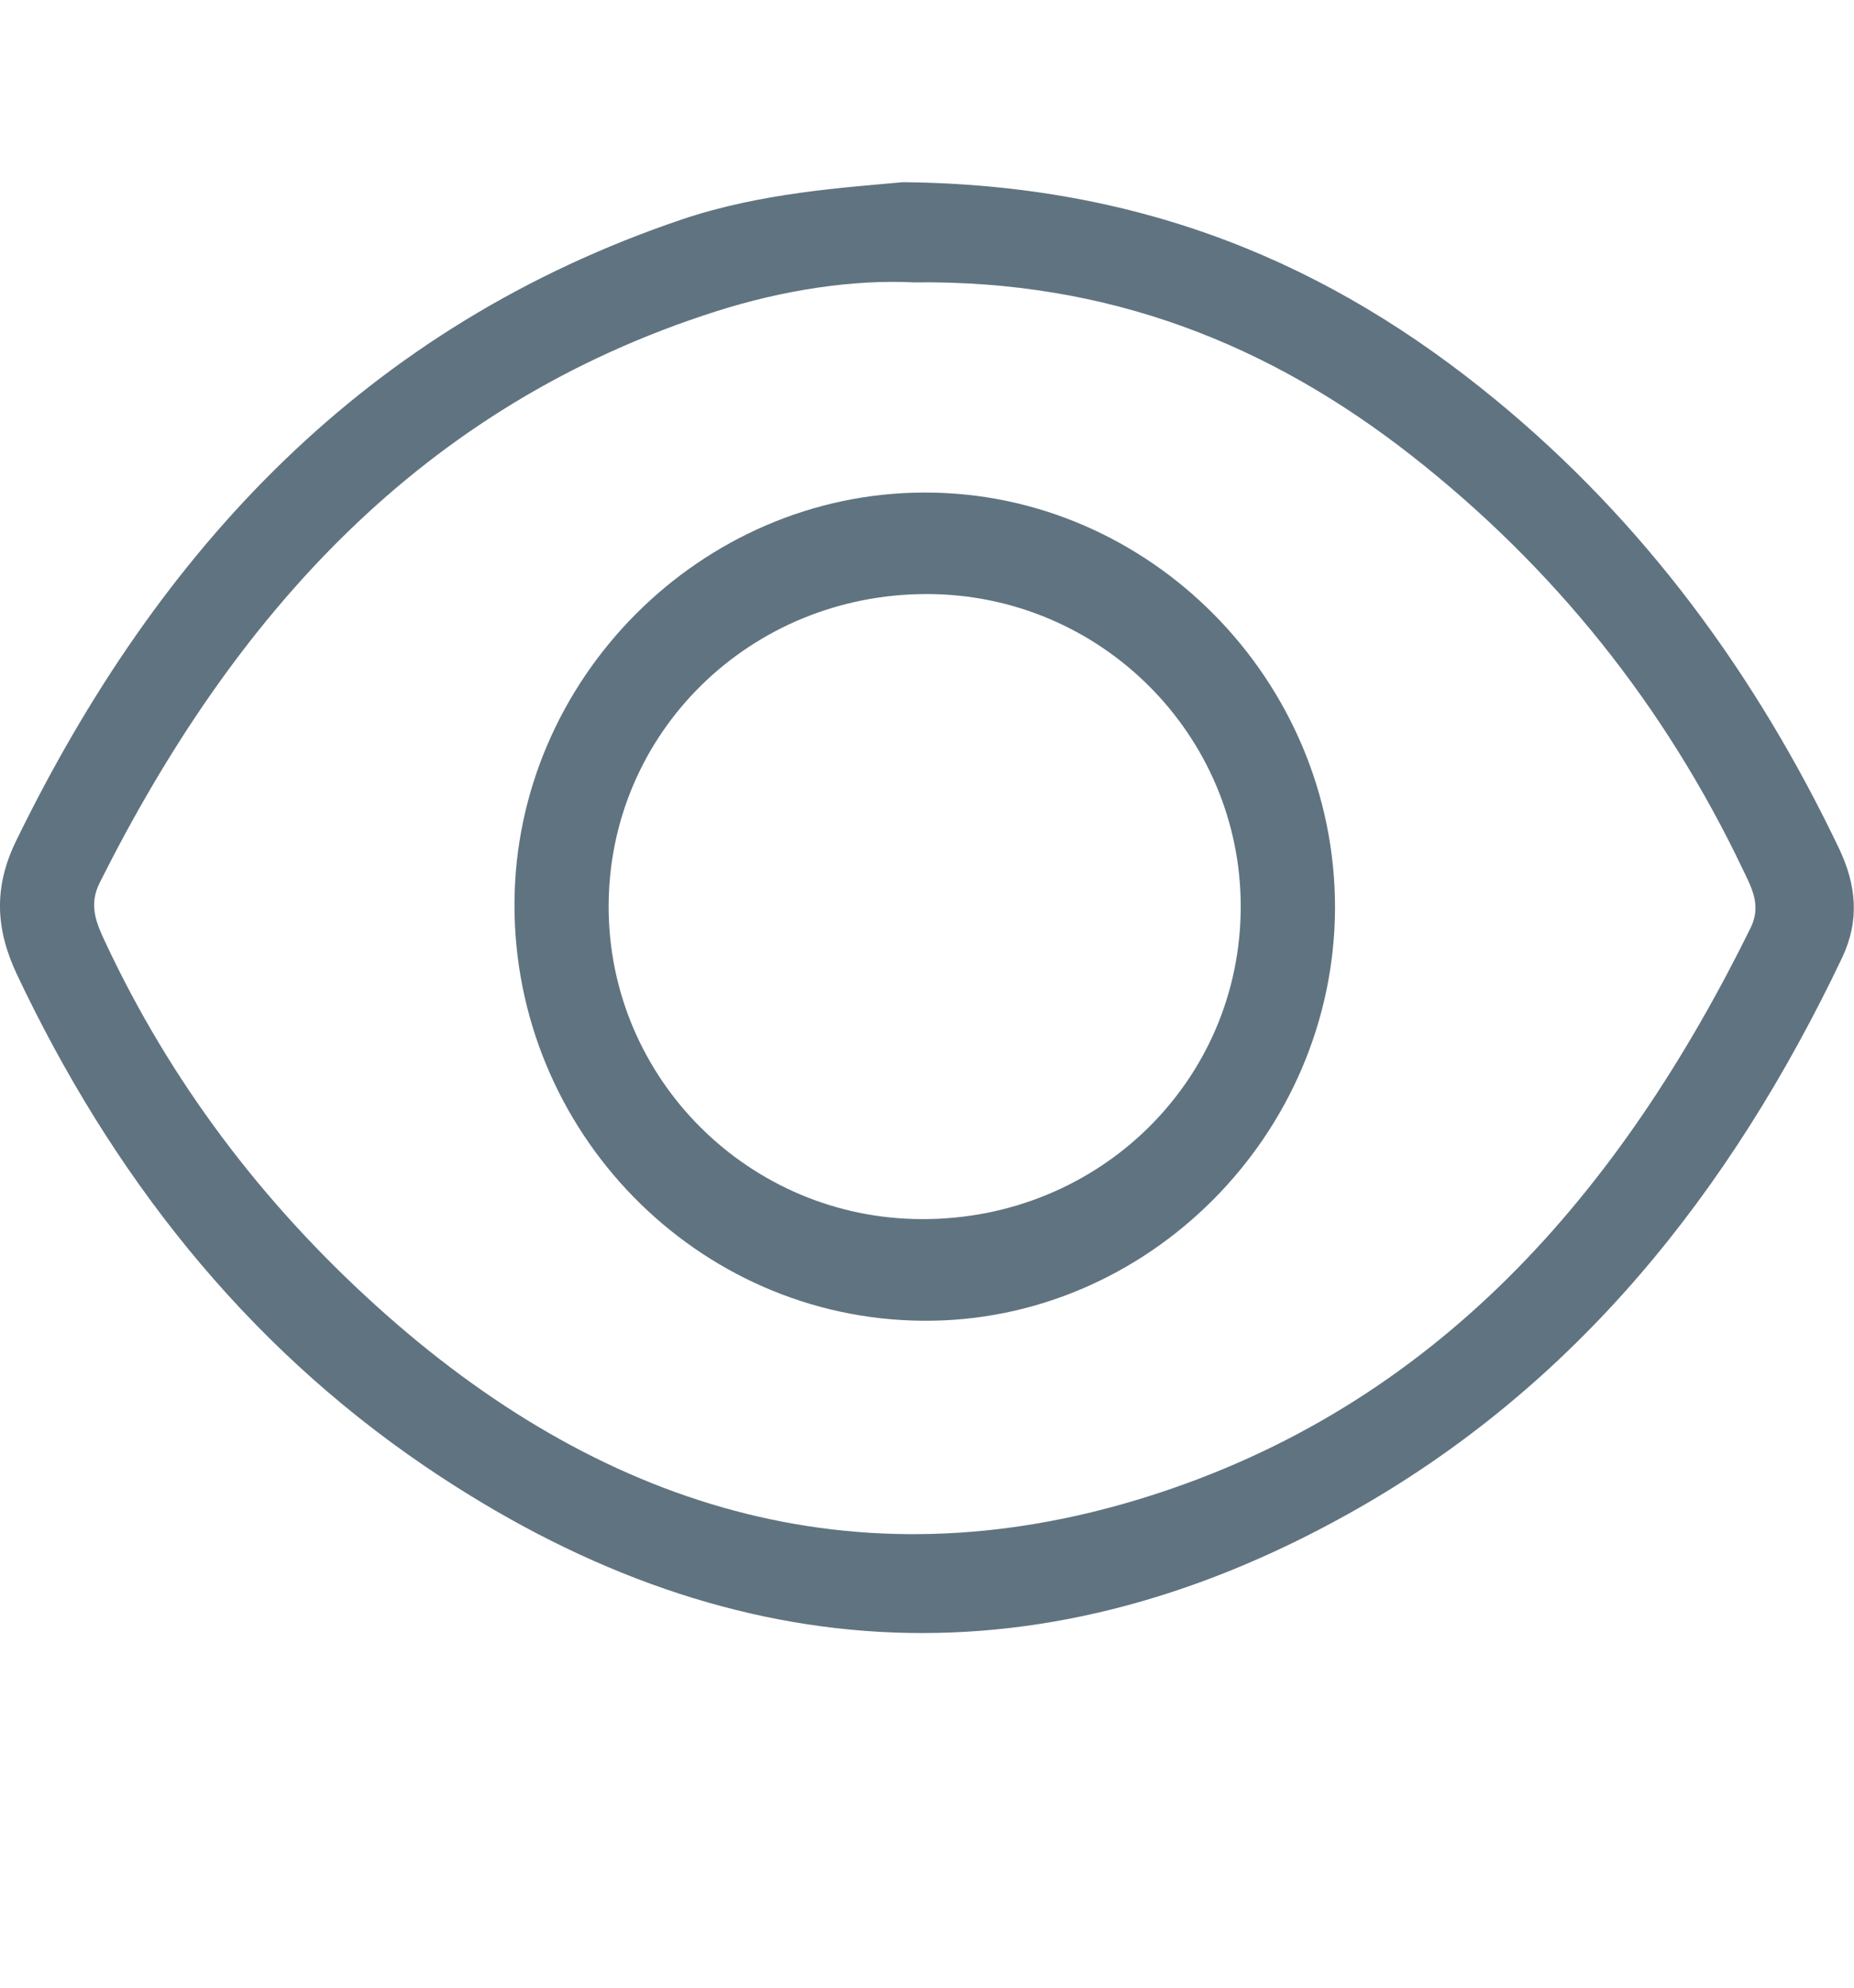
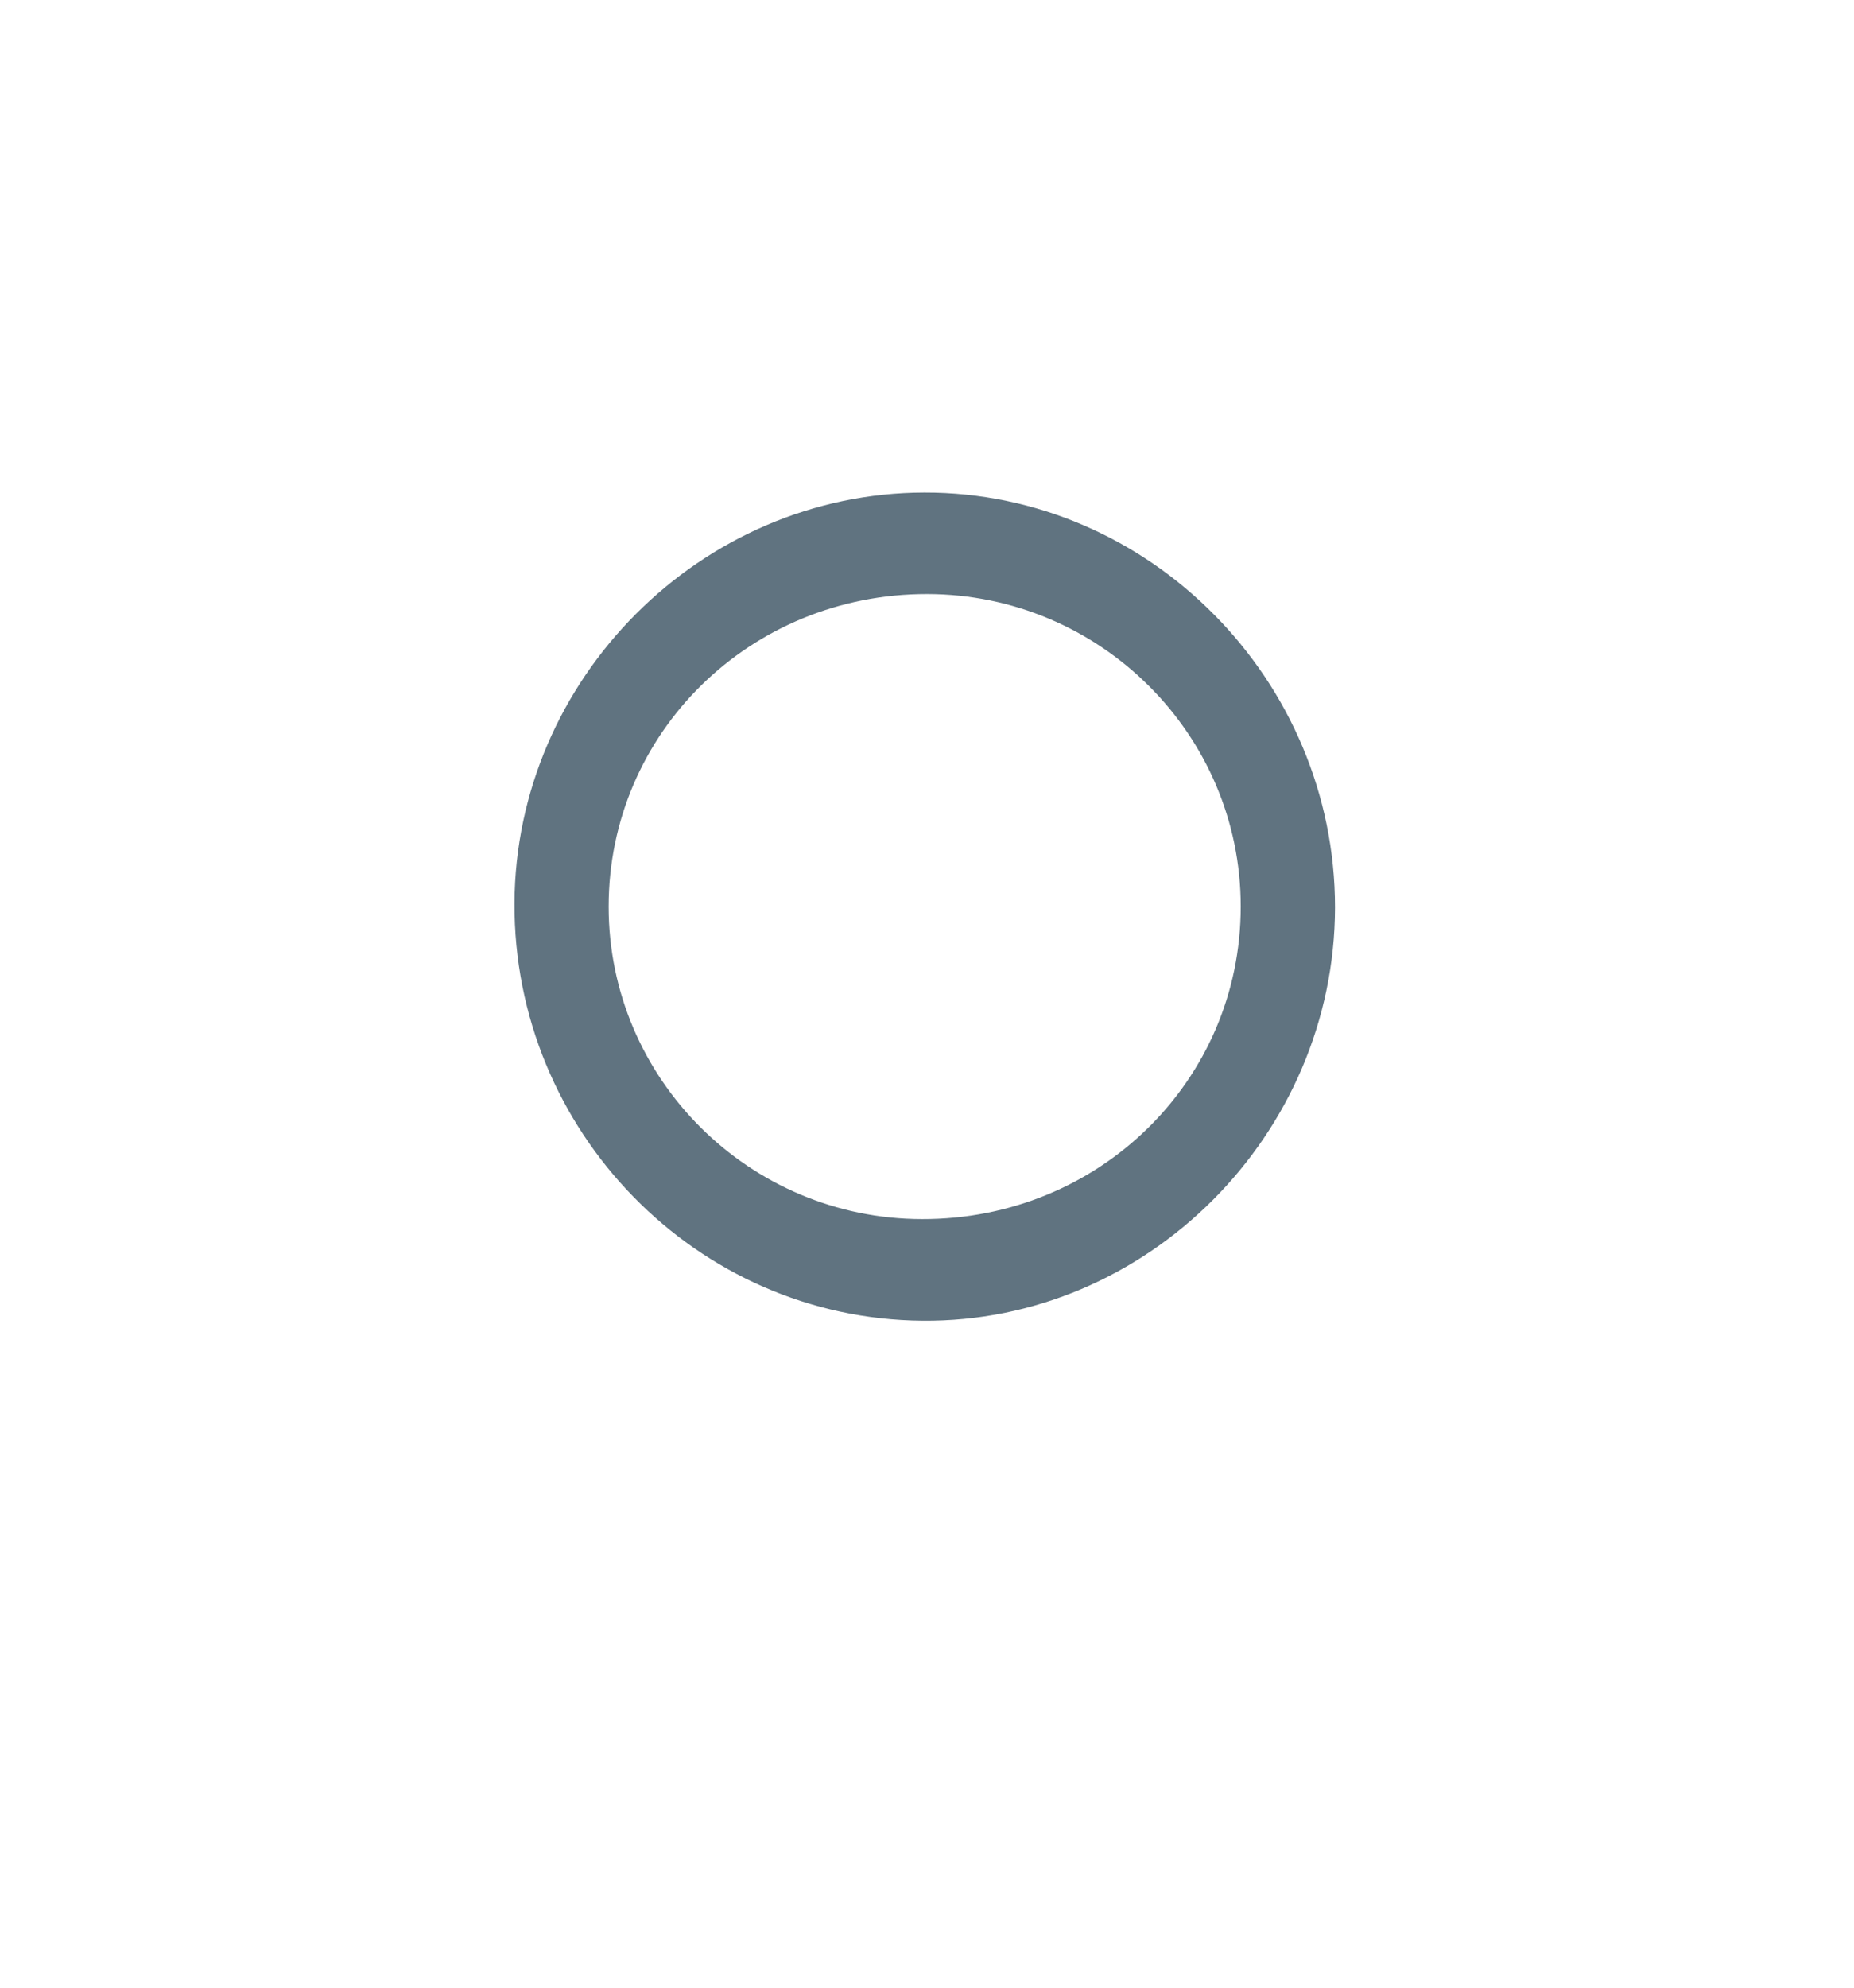
<svg xmlns="http://www.w3.org/2000/svg" width="14" height="15" viewBox="0 0 14 15" fill="none">
-   <path d="M6.817 1.375C8.63 1.392 10.045 1.991 11.29 3.014C12.418 3.94 13.259 5.09 13.887 6.403C14.018 6.678 14.044 6.946 13.91 7.228C13.07 8.99 11.9 10.469 10.175 11.428C7.794 12.753 5.455 12.587 3.216 11.07C1.835 10.133 0.84 8.859 0.128 7.354C-0.035 7.009 -0.048 6.694 0.121 6.347C1.198 4.138 2.768 2.46 5.152 1.655C5.75 1.454 6.375 1.416 6.817 1.375ZM6.901 2.131C6.445 2.108 5.917 2.187 5.406 2.35C3.181 3.059 1.765 4.644 0.752 6.663C0.67 6.828 0.725 6.962 0.793 7.106C1.286 8.161 1.977 9.073 2.837 9.851C4.512 11.367 6.452 11.985 8.65 11.299C10.841 10.615 12.231 9.005 13.219 7.003C13.302 6.834 13.229 6.703 13.161 6.562C12.572 5.327 11.738 4.285 10.665 3.443C9.589 2.599 8.374 2.112 6.901 2.131Z" fill="#607380" />
-   <path d="M10.081 6.849C10.078 8.563 8.661 9.982 6.966 9.967C5.261 9.953 3.877 8.537 3.885 6.815C3.893 5.122 5.294 3.719 6.981 3.717C8.679 3.714 10.082 5.133 10.081 6.849ZM7.002 4.483C5.665 4.481 4.596 5.53 4.596 6.842C4.596 8.141 5.658 9.199 6.963 9.2C8.3 9.203 9.369 8.154 9.369 6.841C9.369 5.542 8.307 4.485 7.002 4.483Z" fill="#607380" />
+   <path d="M10.081 6.849C10.078 8.563 8.661 9.982 6.966 9.967C5.261 9.953 3.877 8.537 3.885 6.815C3.893 5.122 5.294 3.719 6.981 3.717C8.679 3.714 10.082 5.133 10.081 6.849ZM7.002 4.483C5.665 4.481 4.596 5.53 4.596 6.842C4.596 8.141 5.658 9.199 6.963 9.2C8.3 9.203 9.369 8.154 9.369 6.841C9.369 5.542 8.307 4.485 7.002 4.483" fill="#607380" />
</svg>